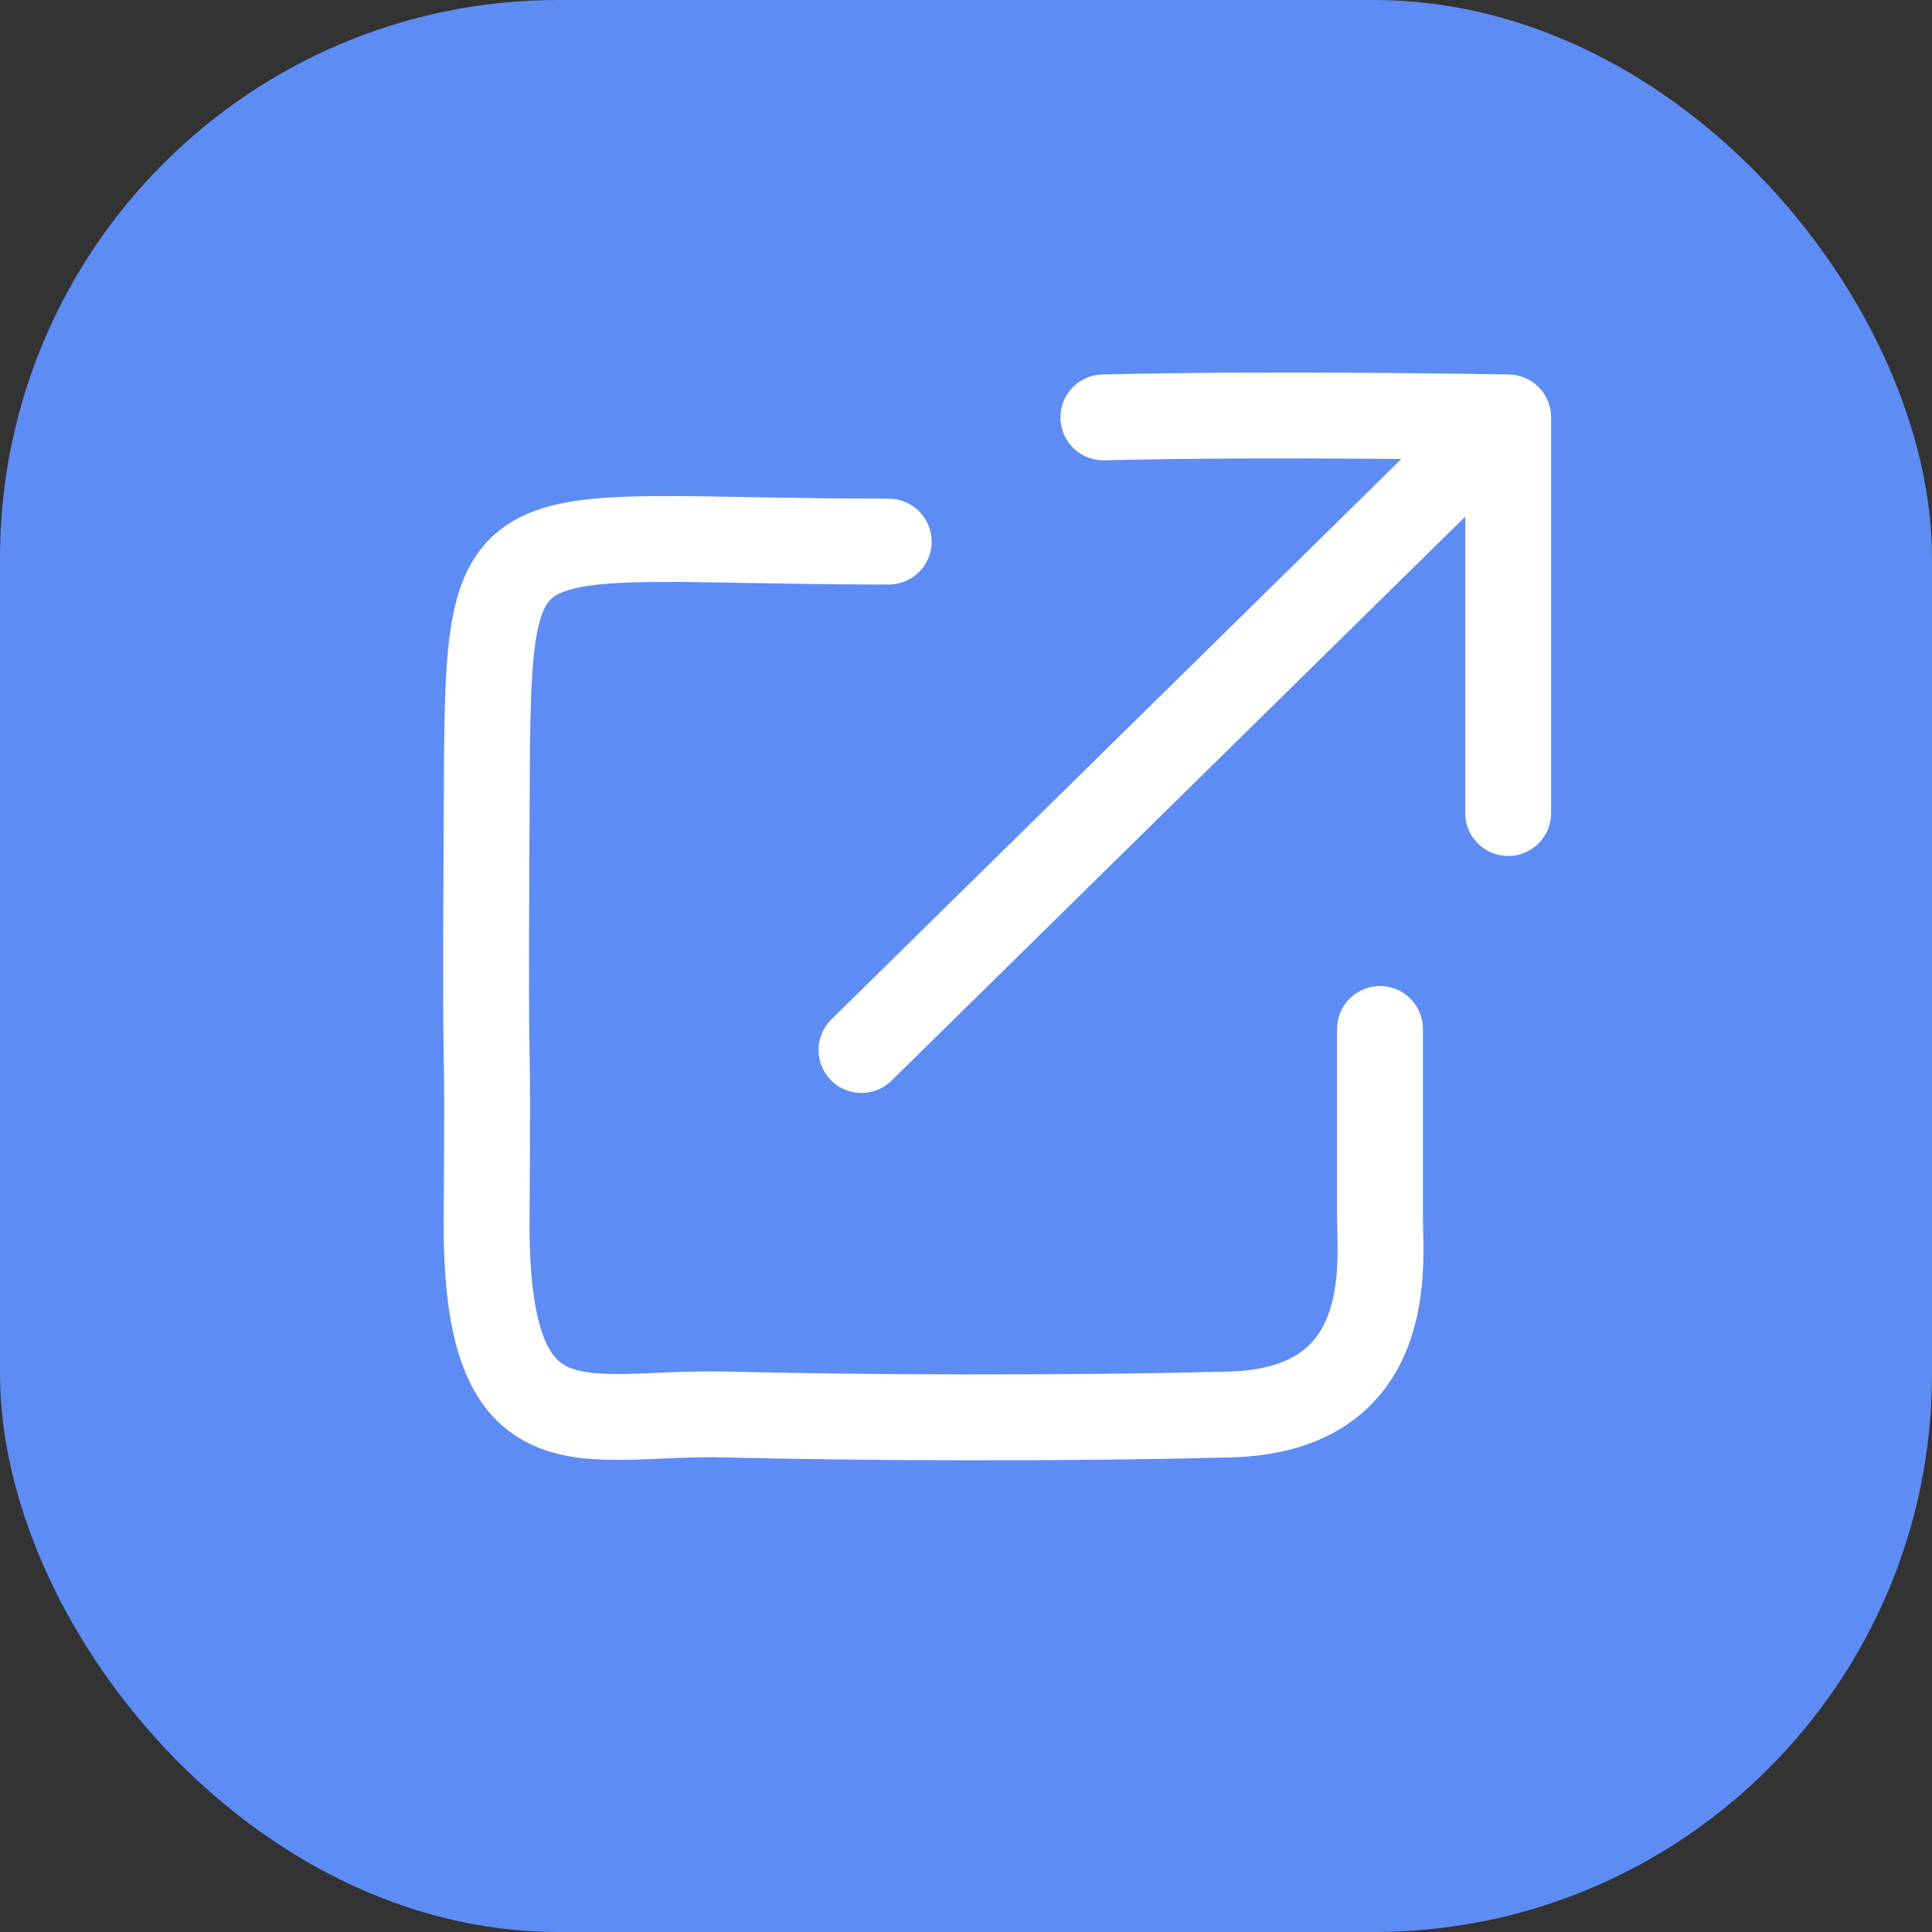
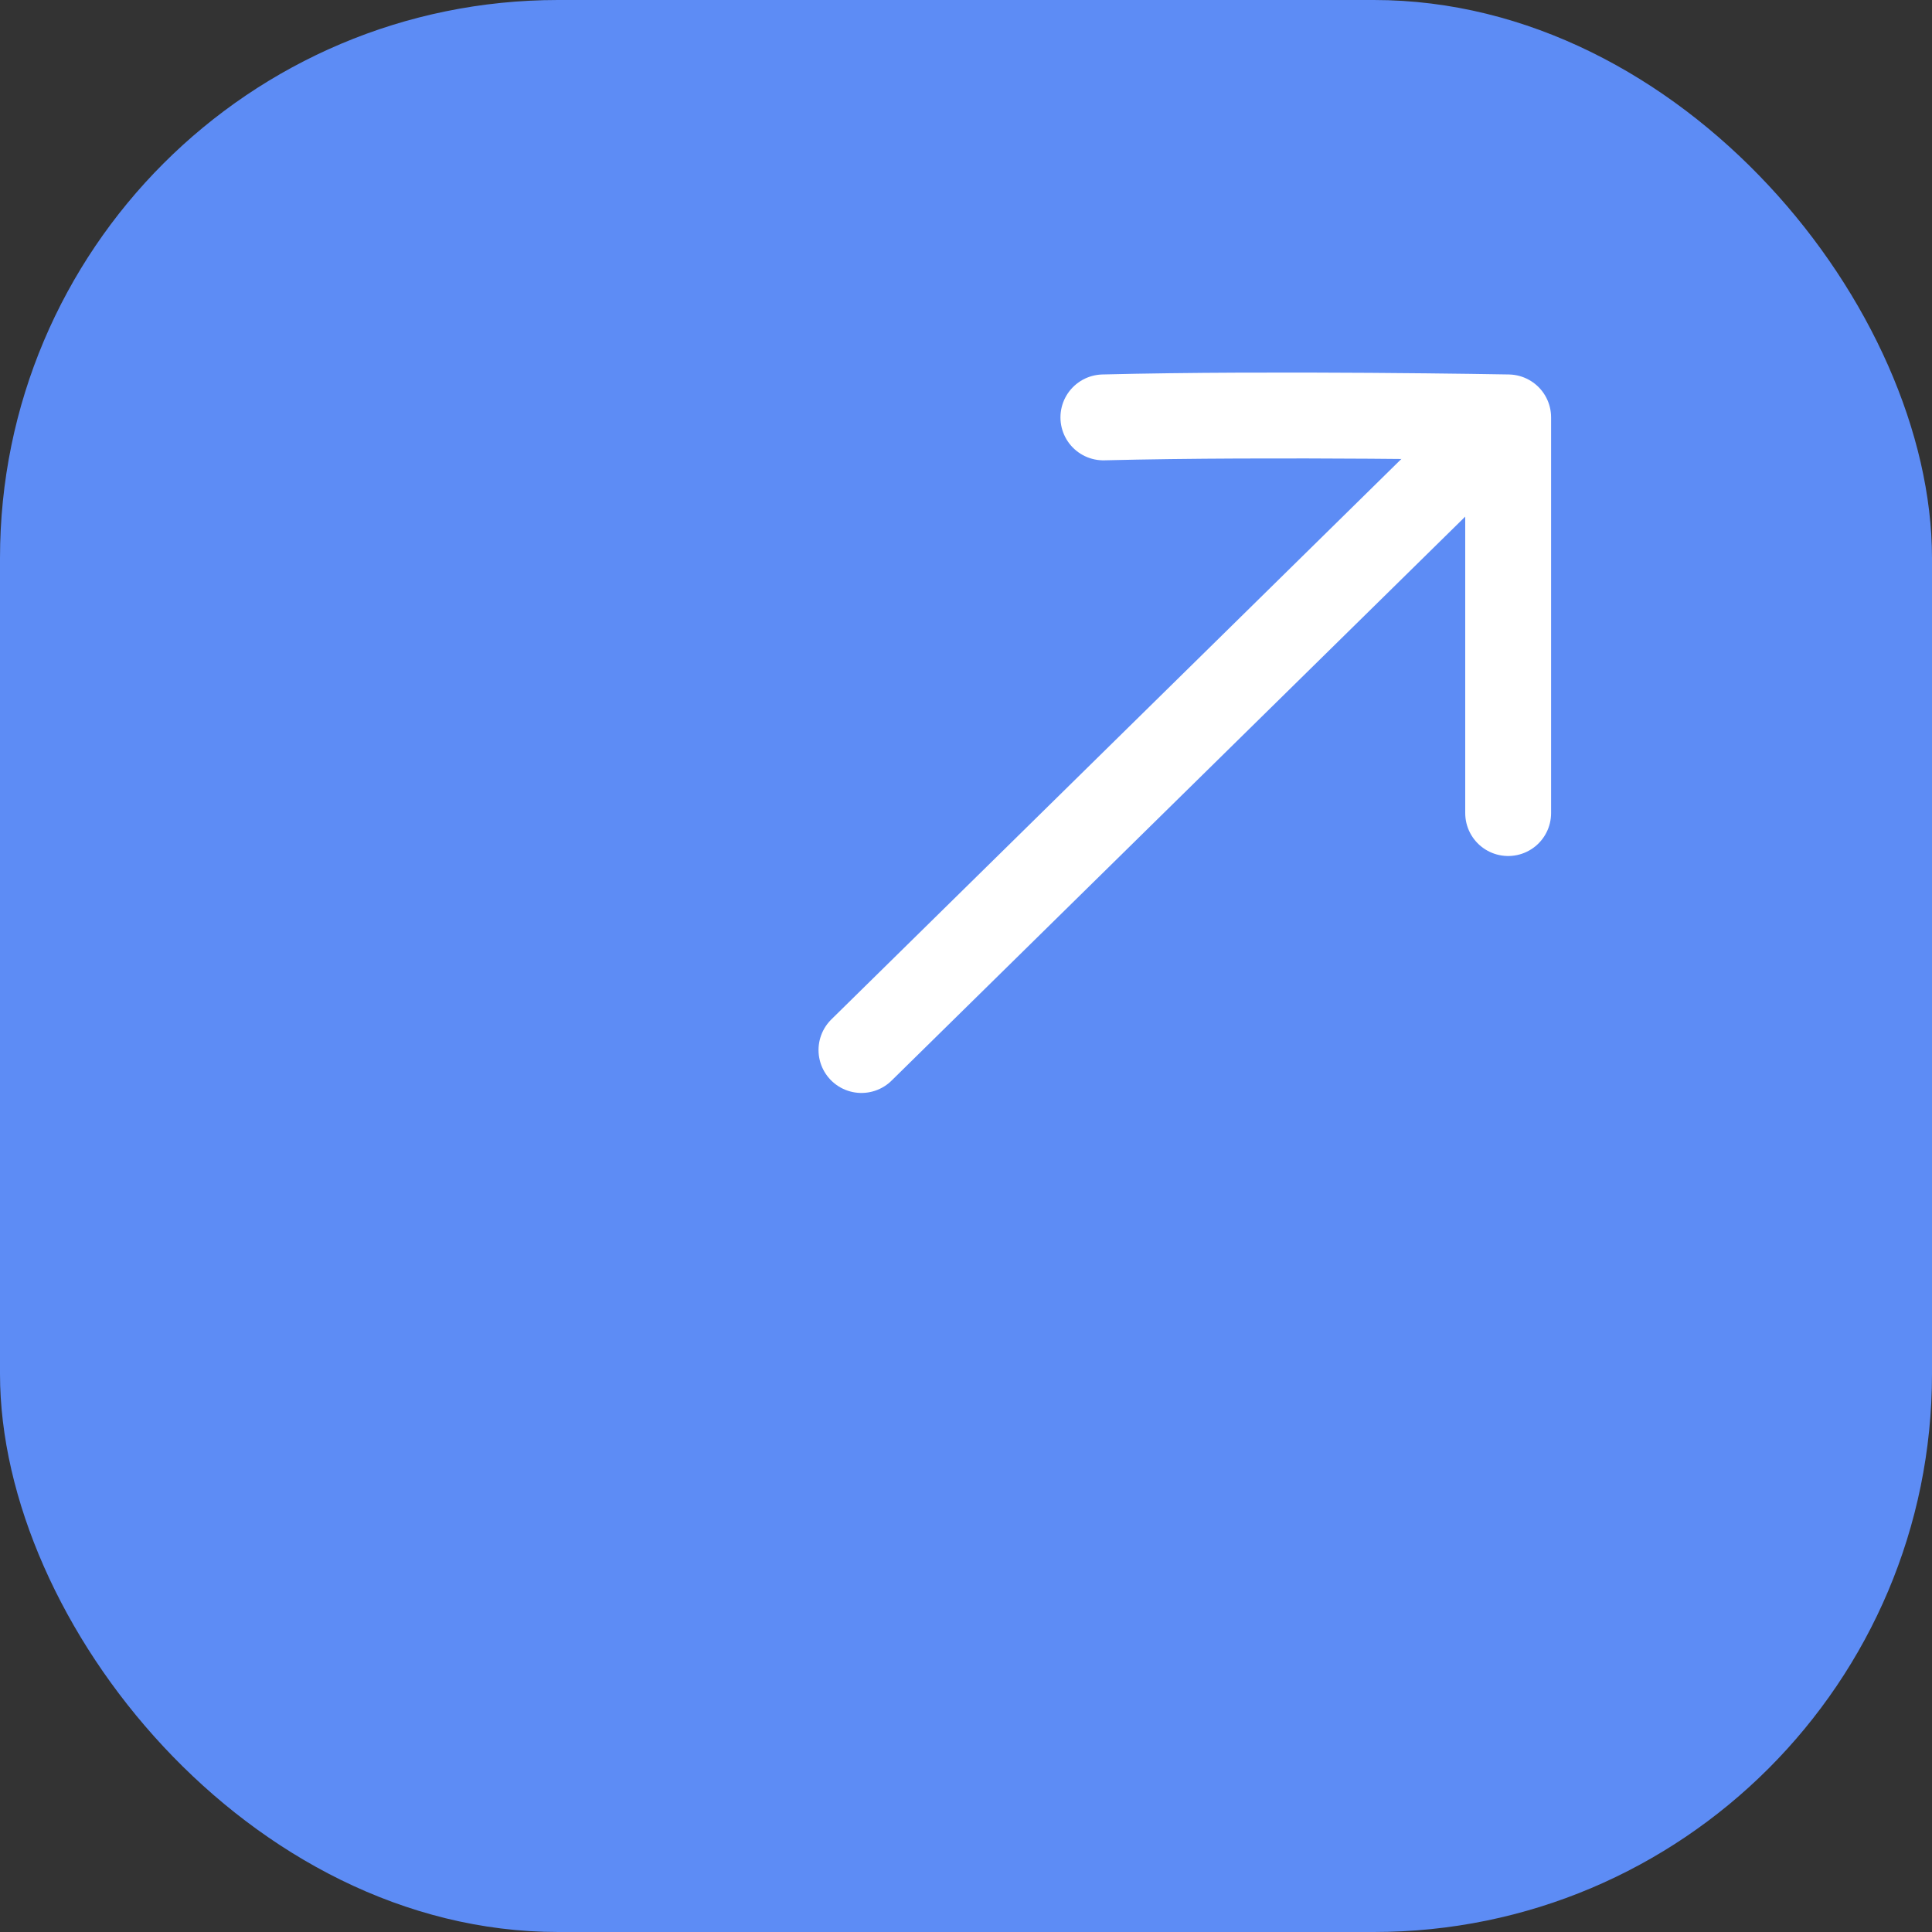
<svg xmlns="http://www.w3.org/2000/svg" width="45" height="45" viewBox="0 0 45 45">
  <rect x="0" y="0" width="45" height="45" fill="#333333" stroke="none" />
  <g id="Group_91" data-name="Group 91" transform="translate(-342 -1051)">
    <rect id="Rectangle_102" data-name="Rectangle 102" width="45" height="45" rx="13" transform="translate(342 1051)" fill="#5d8cf5" />
    <g id="Group_90" data-name="Group 90" transform="translate(1)">
-       <path id="Path_111" data-name="Path 111" d="M1523.7,1212.615c-9.572,0-9.323-1.153-9.366,6.58s.043,3.453,0,9.172,2.284,4.5,5.534,4.579,7.866.1,11.775,0,3.5-3.533,3.5-4.579v-4.4" transform="translate(-1162 -149)" fill="none" stroke="#fff" stroke-linecap="round" stroke-linejoin="round" stroke-width="2" />
      <path id="Path_112" data-name="Path 112" d="M1528.7,1209.722c3.984-.1,9.428,0,9.428,0v9.216" transform="translate(-1162 -149)" fill="none" stroke="#fff" stroke-linecap="round" stroke-linejoin="round" stroke-width="2" />
      <path id="Path_113" data-name="Path 113" d="M1537.64,1210.127l-14.575,14.33" transform="translate(-1162 -149)" fill="none" stroke="#fff" stroke-linecap="round" stroke-width="2" />
    </g>
  </g>
</svg>